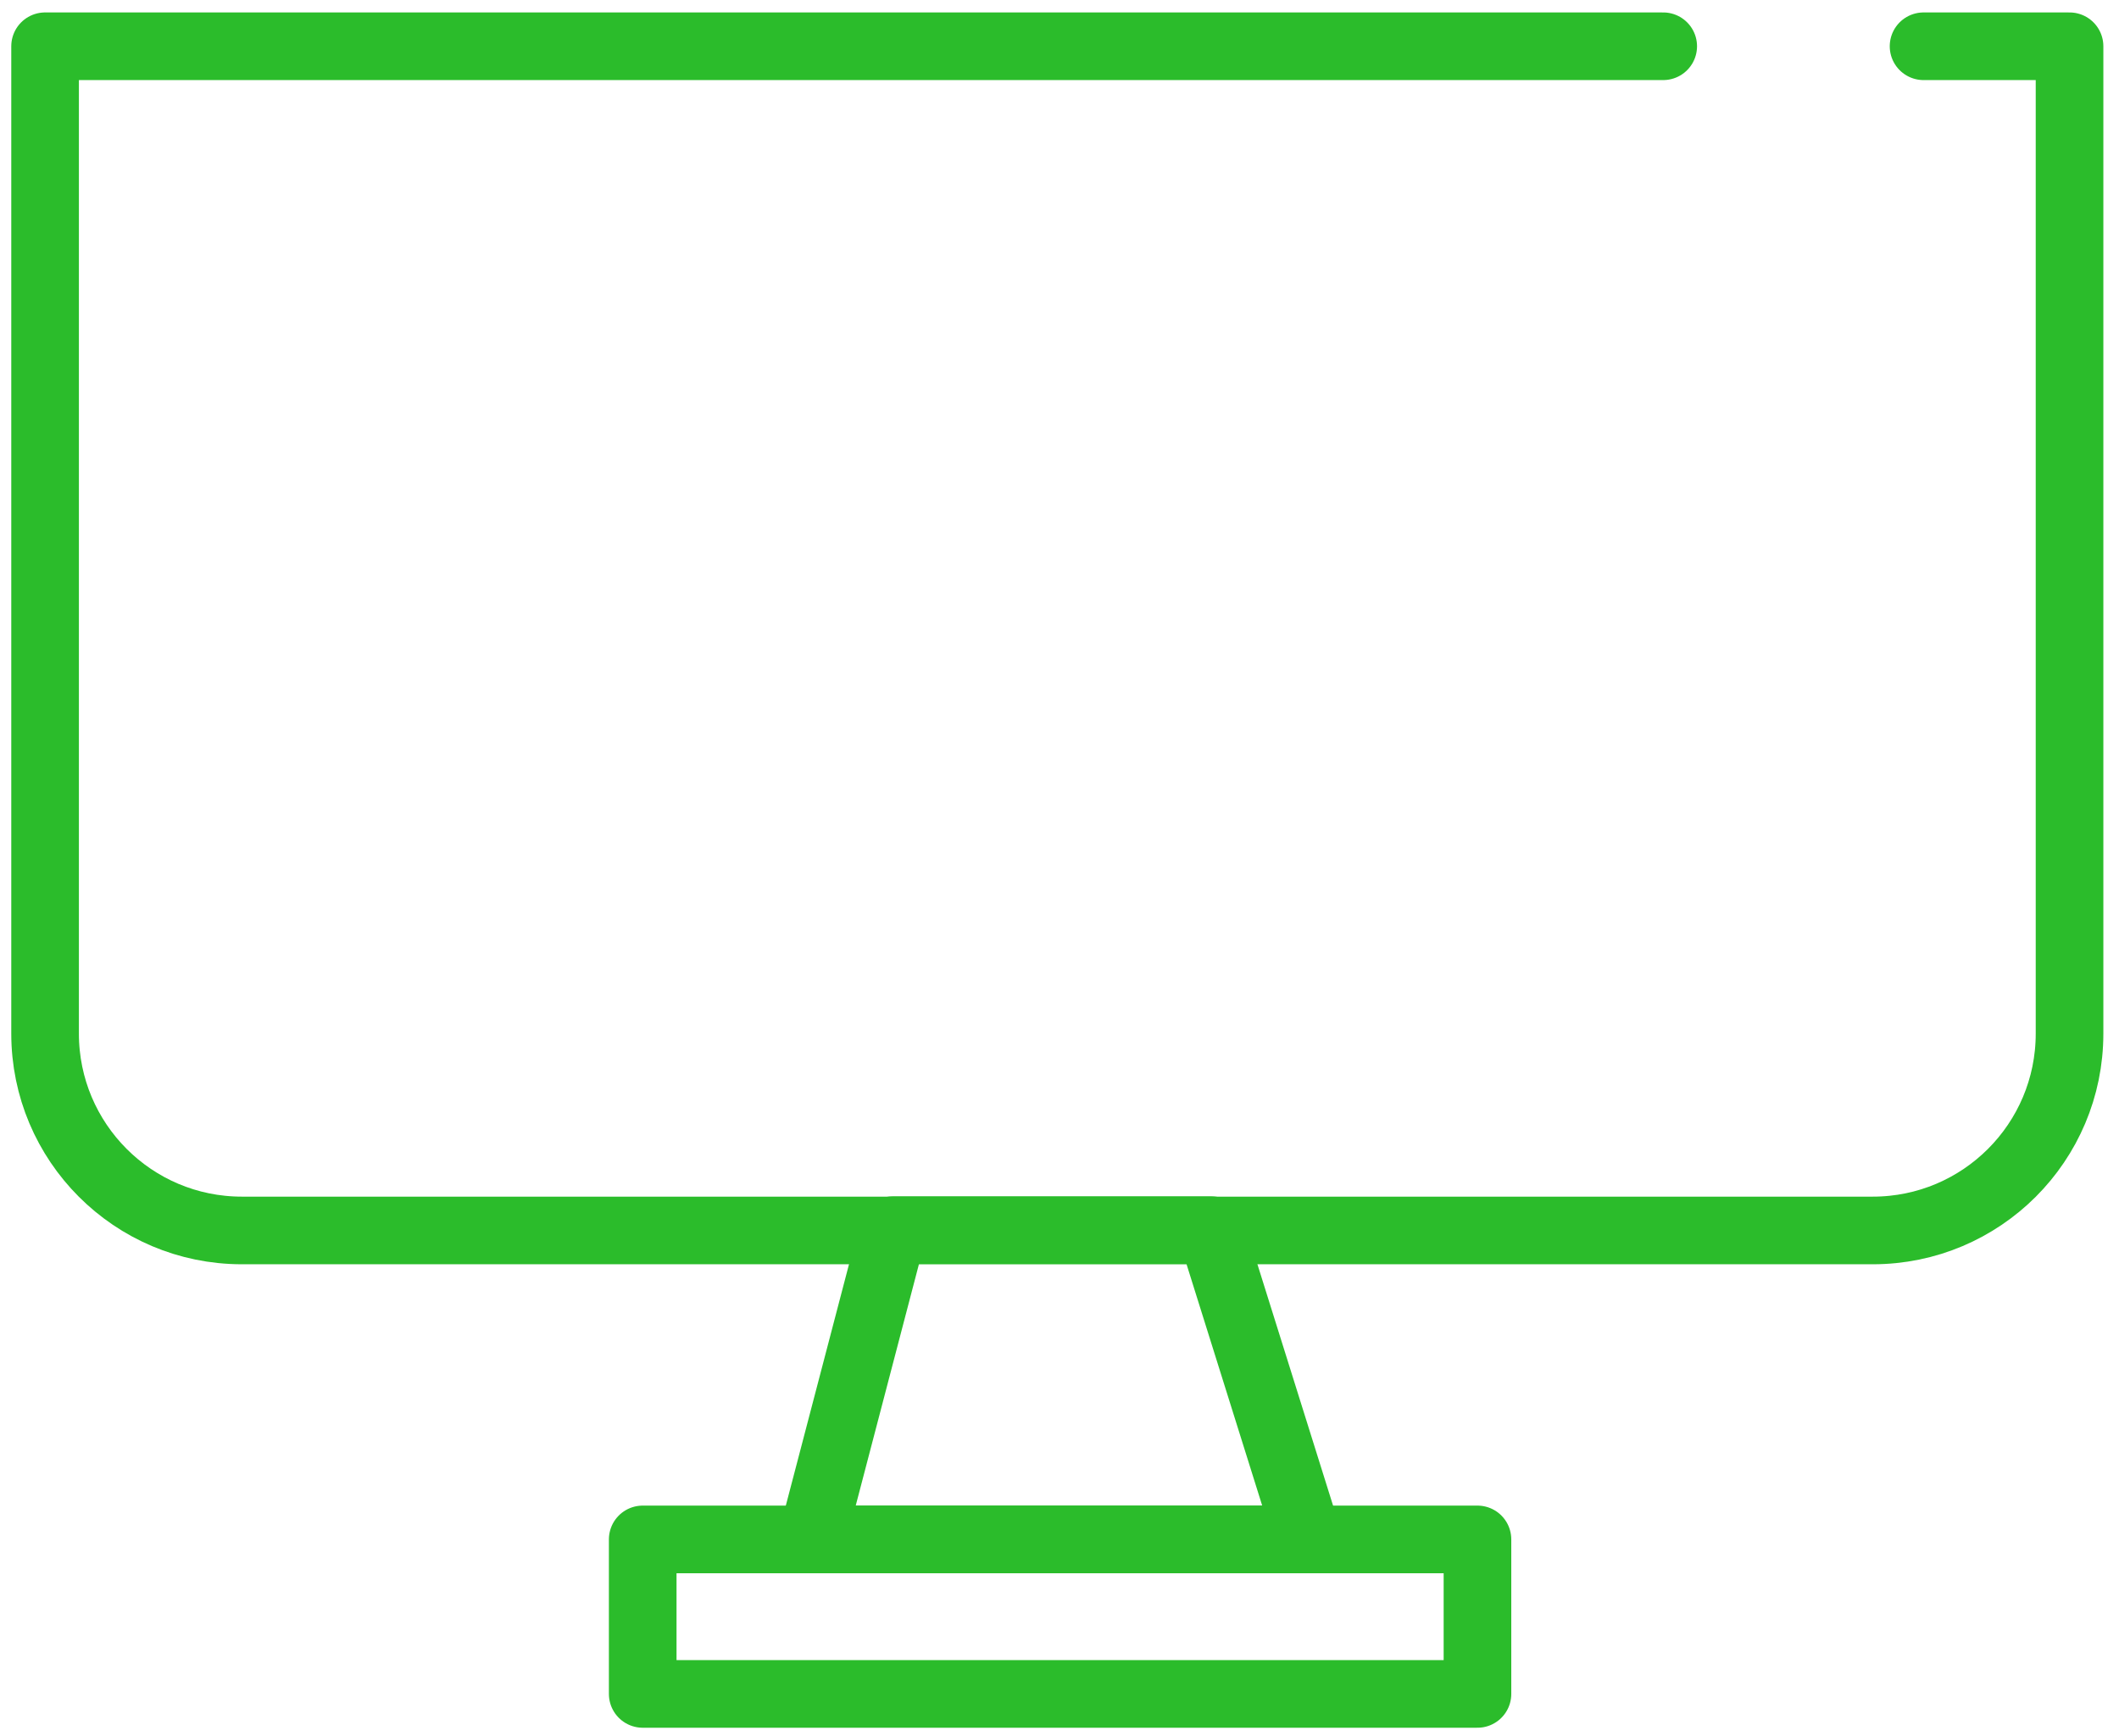
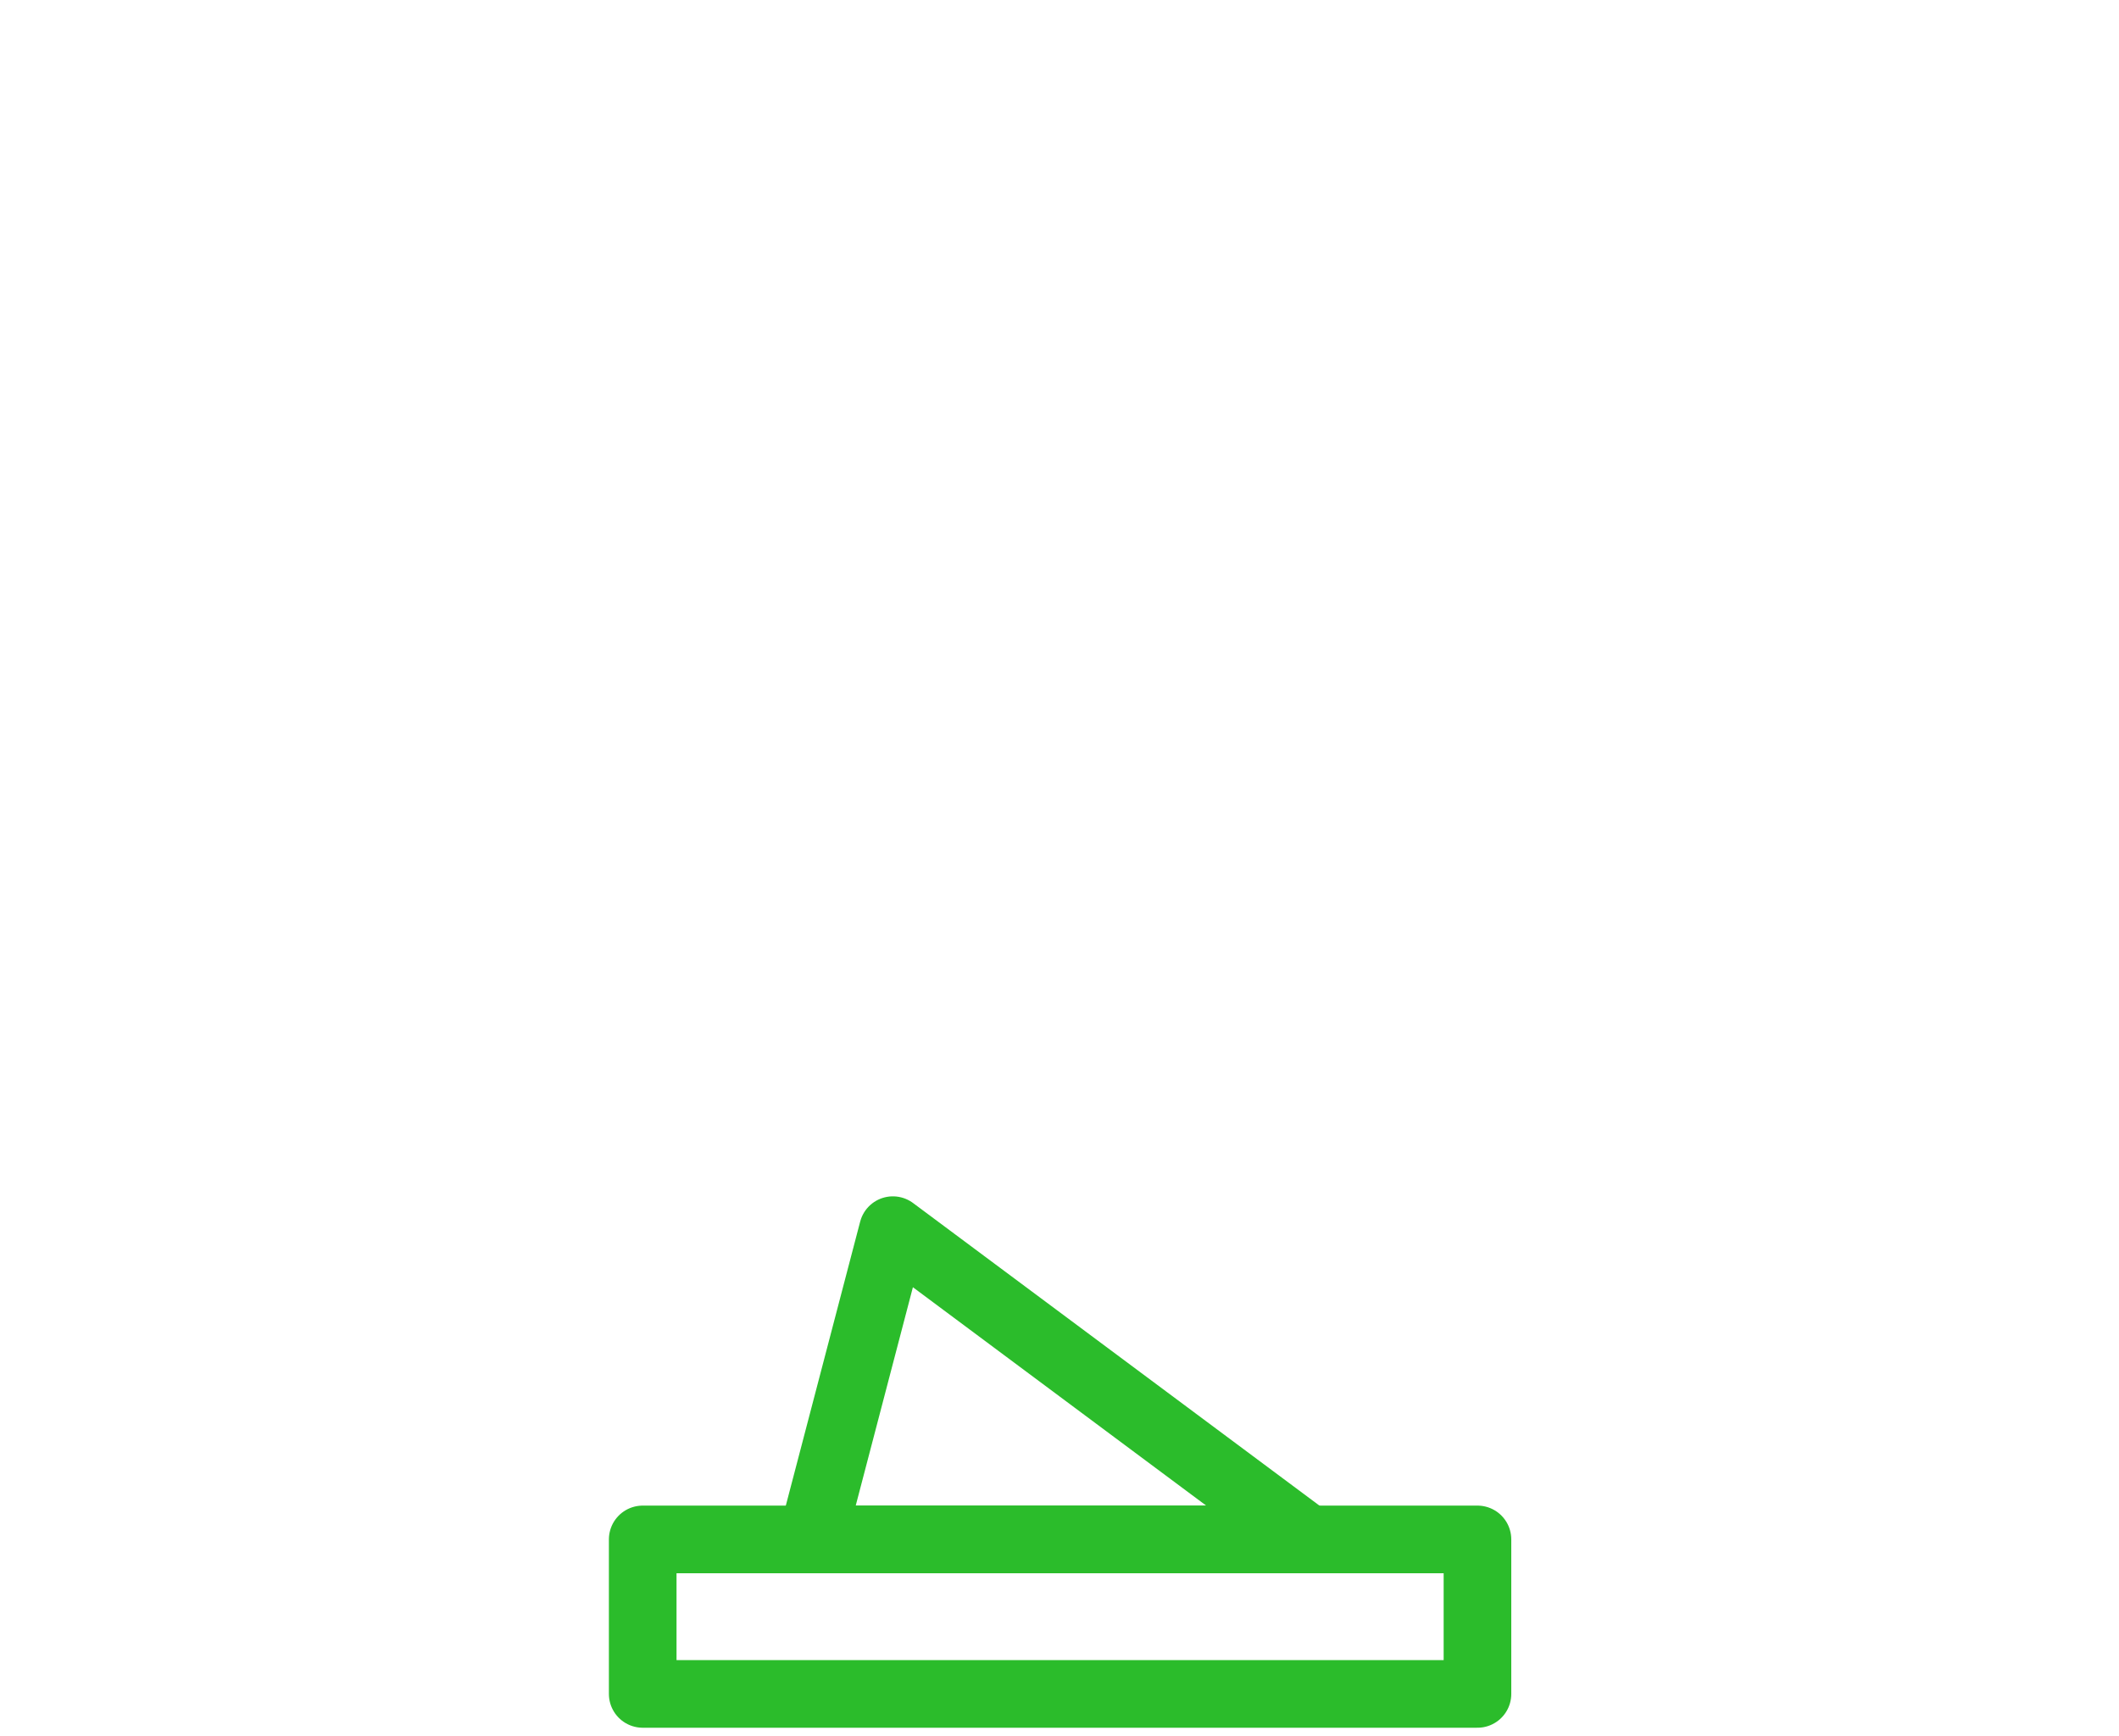
<svg xmlns="http://www.w3.org/2000/svg" width="94" height="77" viewBox="0 0 94 77" fill="none">
-   <path d="M58.034 68.285H36.017L39.609 54.567H53.734L58.034 68.285Z" stroke="#2BBC2B" stroke-width="3" stroke-linecap="round" stroke-linejoin="round" />
+   <path d="M58.034 68.285H36.017L39.609 54.567L58.034 68.285Z" stroke="#2BBC2B" stroke-width="3" stroke-linecap="round" stroke-linejoin="round" />
  <path d="M65.541 68.285H28.511V75.138H65.541V68.285Z" stroke="#2BBC2B" stroke-width="3" stroke-linecap="round" stroke-linejoin="round" />
-   <path d="M73.781 2.052H2V45.847C2 50.664 5.901 54.58 10.73 54.58H83.077C87.892 54.58 91.806 50.677 91.806 45.847V2.052H85.33" stroke="#2BBC2B" stroke-width="3" stroke-linecap="round" stroke-linejoin="round" />
</svg>